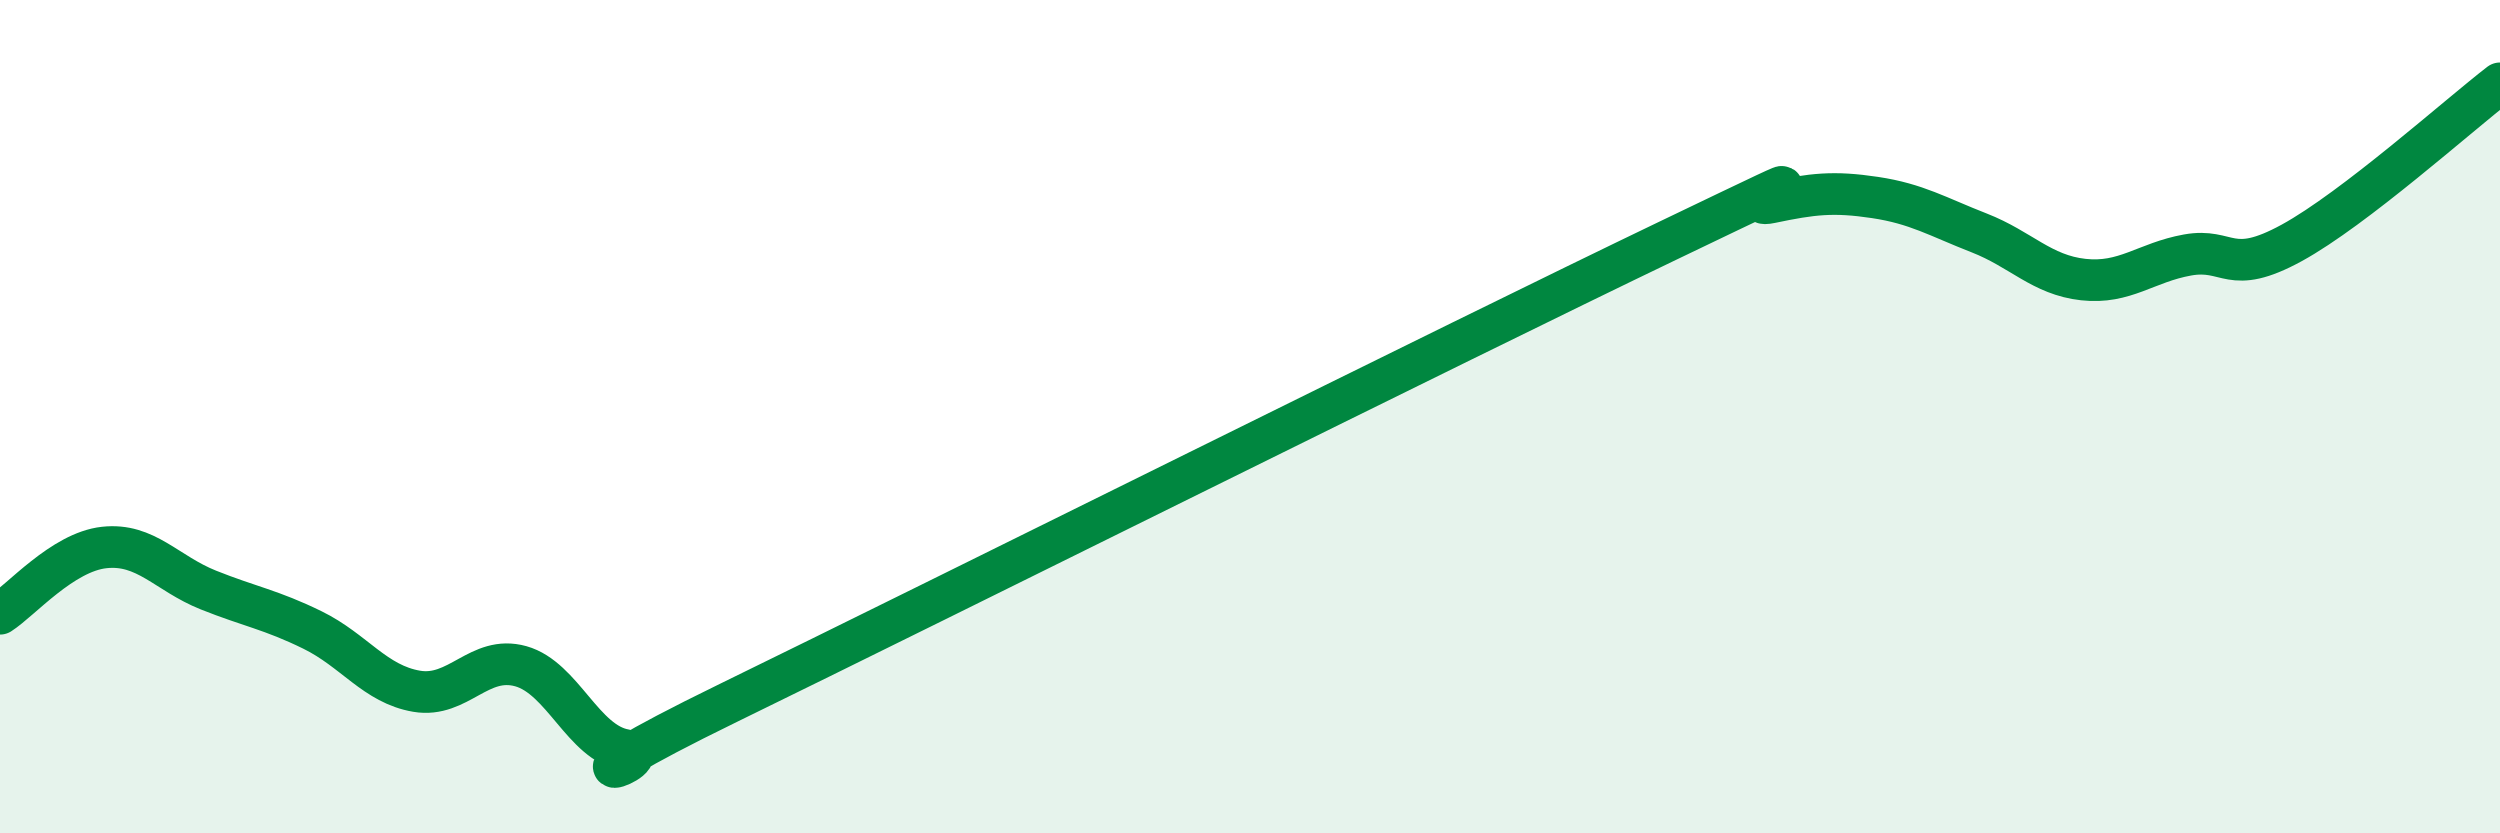
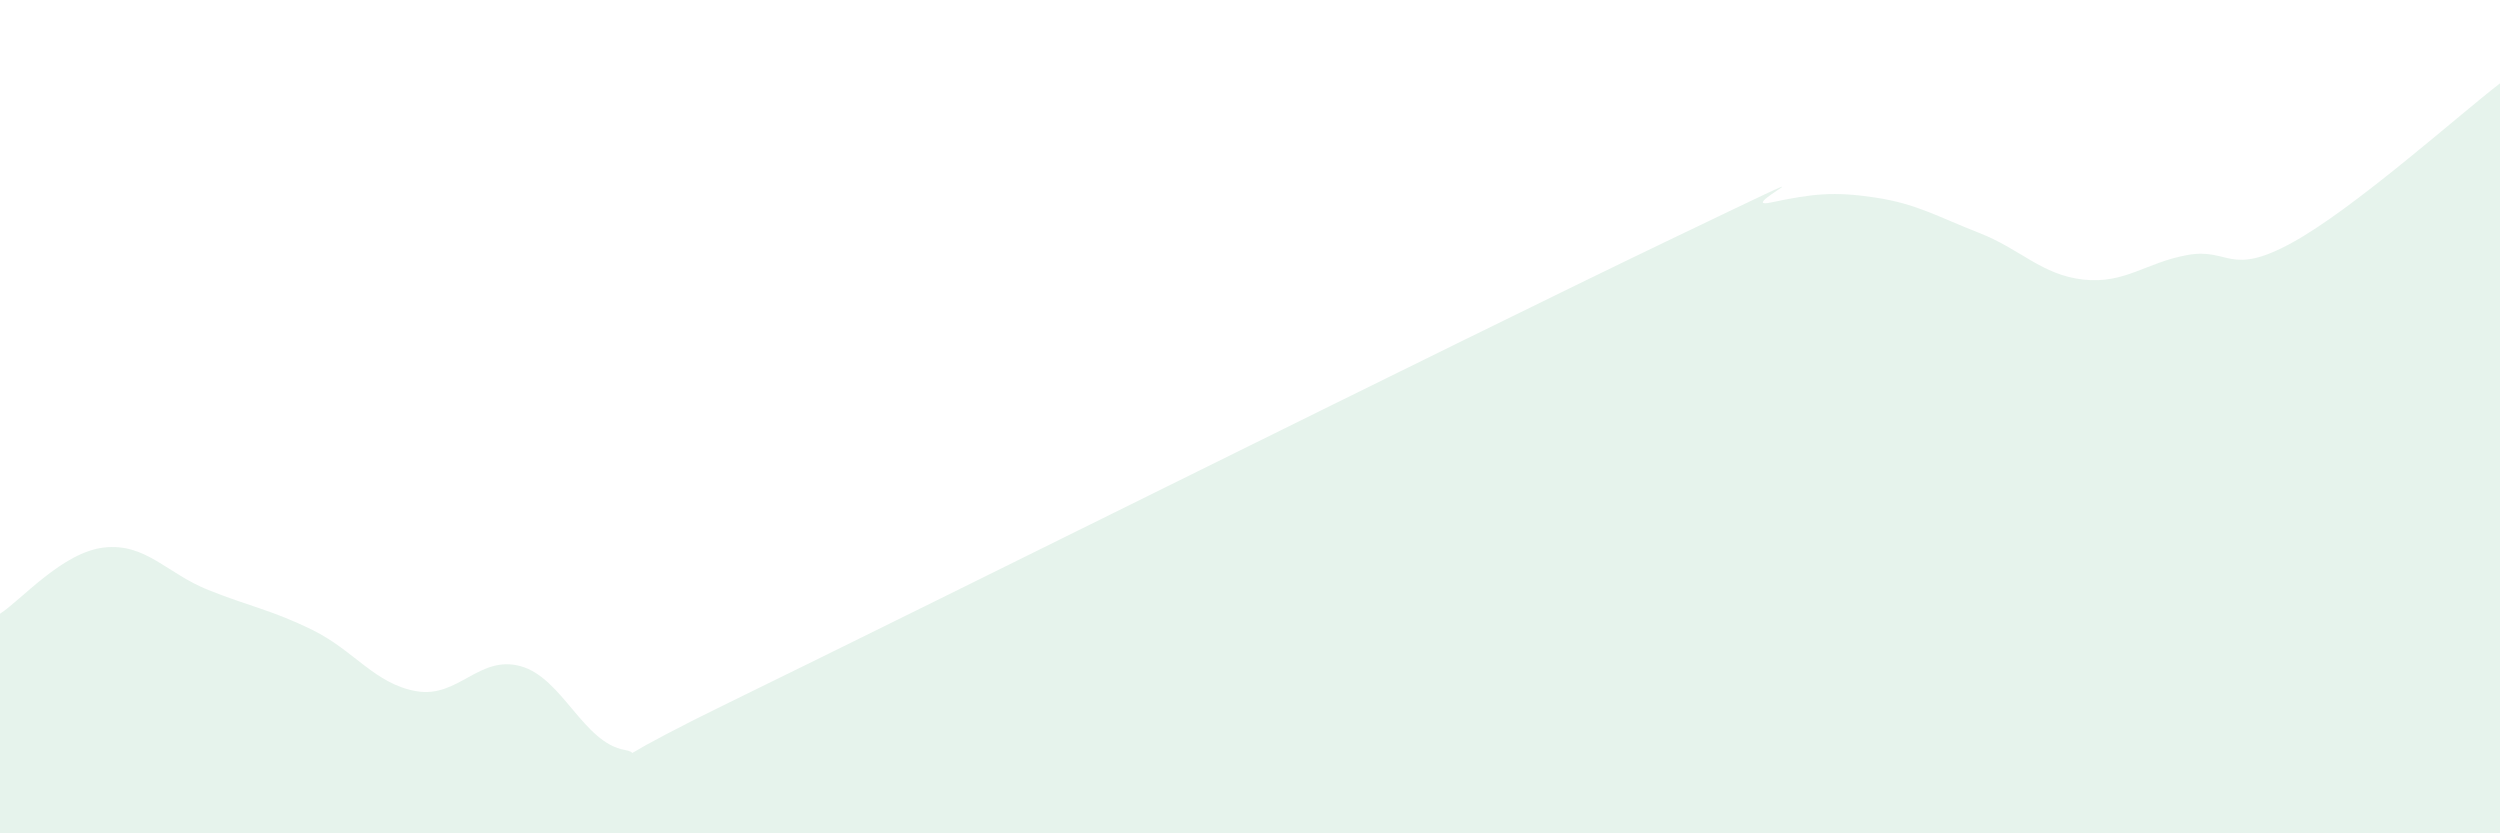
<svg xmlns="http://www.w3.org/2000/svg" width="60" height="20" viewBox="0 0 60 20">
  <path d="M 0,14.73 C 0.5,14.41 1.5,13.25 2.5,13.14 C 3.5,13.03 4,13.76 5,14.16 C 6,14.56 6.5,14.63 7.5,15.12 C 8.5,15.61 9,16.42 10,16.59 C 11,16.76 11.5,15.71 12.5,15.99 C 13.5,16.27 14,17.83 15,18 C 16,18.17 12.5,19.3 17.5,16.86 C 22.5,14.42 35,8.19 40,5.79 C 45,3.39 41.5,5.07 42.5,4.86 C 43.5,4.65 44,4.59 45,4.74 C 46,4.89 46.5,5.2 47.5,5.59 C 48.5,5.98 49,6.6 50,6.71 C 51,6.82 51.5,6.3 52.5,6.12 C 53.5,5.94 53.5,6.65 55,5.83 C 56.5,5.01 59,2.77 60,2L60 20L0 20Z" fill="#008740" opacity="0.1" stroke-linecap="round" stroke-linejoin="round" />
-   <path d="M 0,14.73 C 0.5,14.41 1.5,13.25 2.5,13.14 C 3.5,13.03 4,13.76 5,14.16 C 6,14.56 6.5,14.63 7.5,15.12 C 8.5,15.61 9,16.42 10,16.59 C 11,16.76 11.5,15.71 12.5,15.99 C 13.5,16.27 14,17.83 15,18 C 16,18.17 12.5,19.3 17.5,16.86 C 22.5,14.42 35,8.19 40,5.79 C 45,3.39 41.5,5.07 42.5,4.86 C 43.5,4.65 44,4.59 45,4.74 C 46,4.89 46.5,5.2 47.5,5.59 C 48.5,5.98 49,6.6 50,6.71 C 51,6.82 51.5,6.3 52.5,6.12 C 53.5,5.94 53.5,6.65 55,5.83 C 56.5,5.01 59,2.77 60,2" stroke="#008740" stroke-width="1" fill="none" stroke-linecap="round" stroke-linejoin="round" />
</svg>